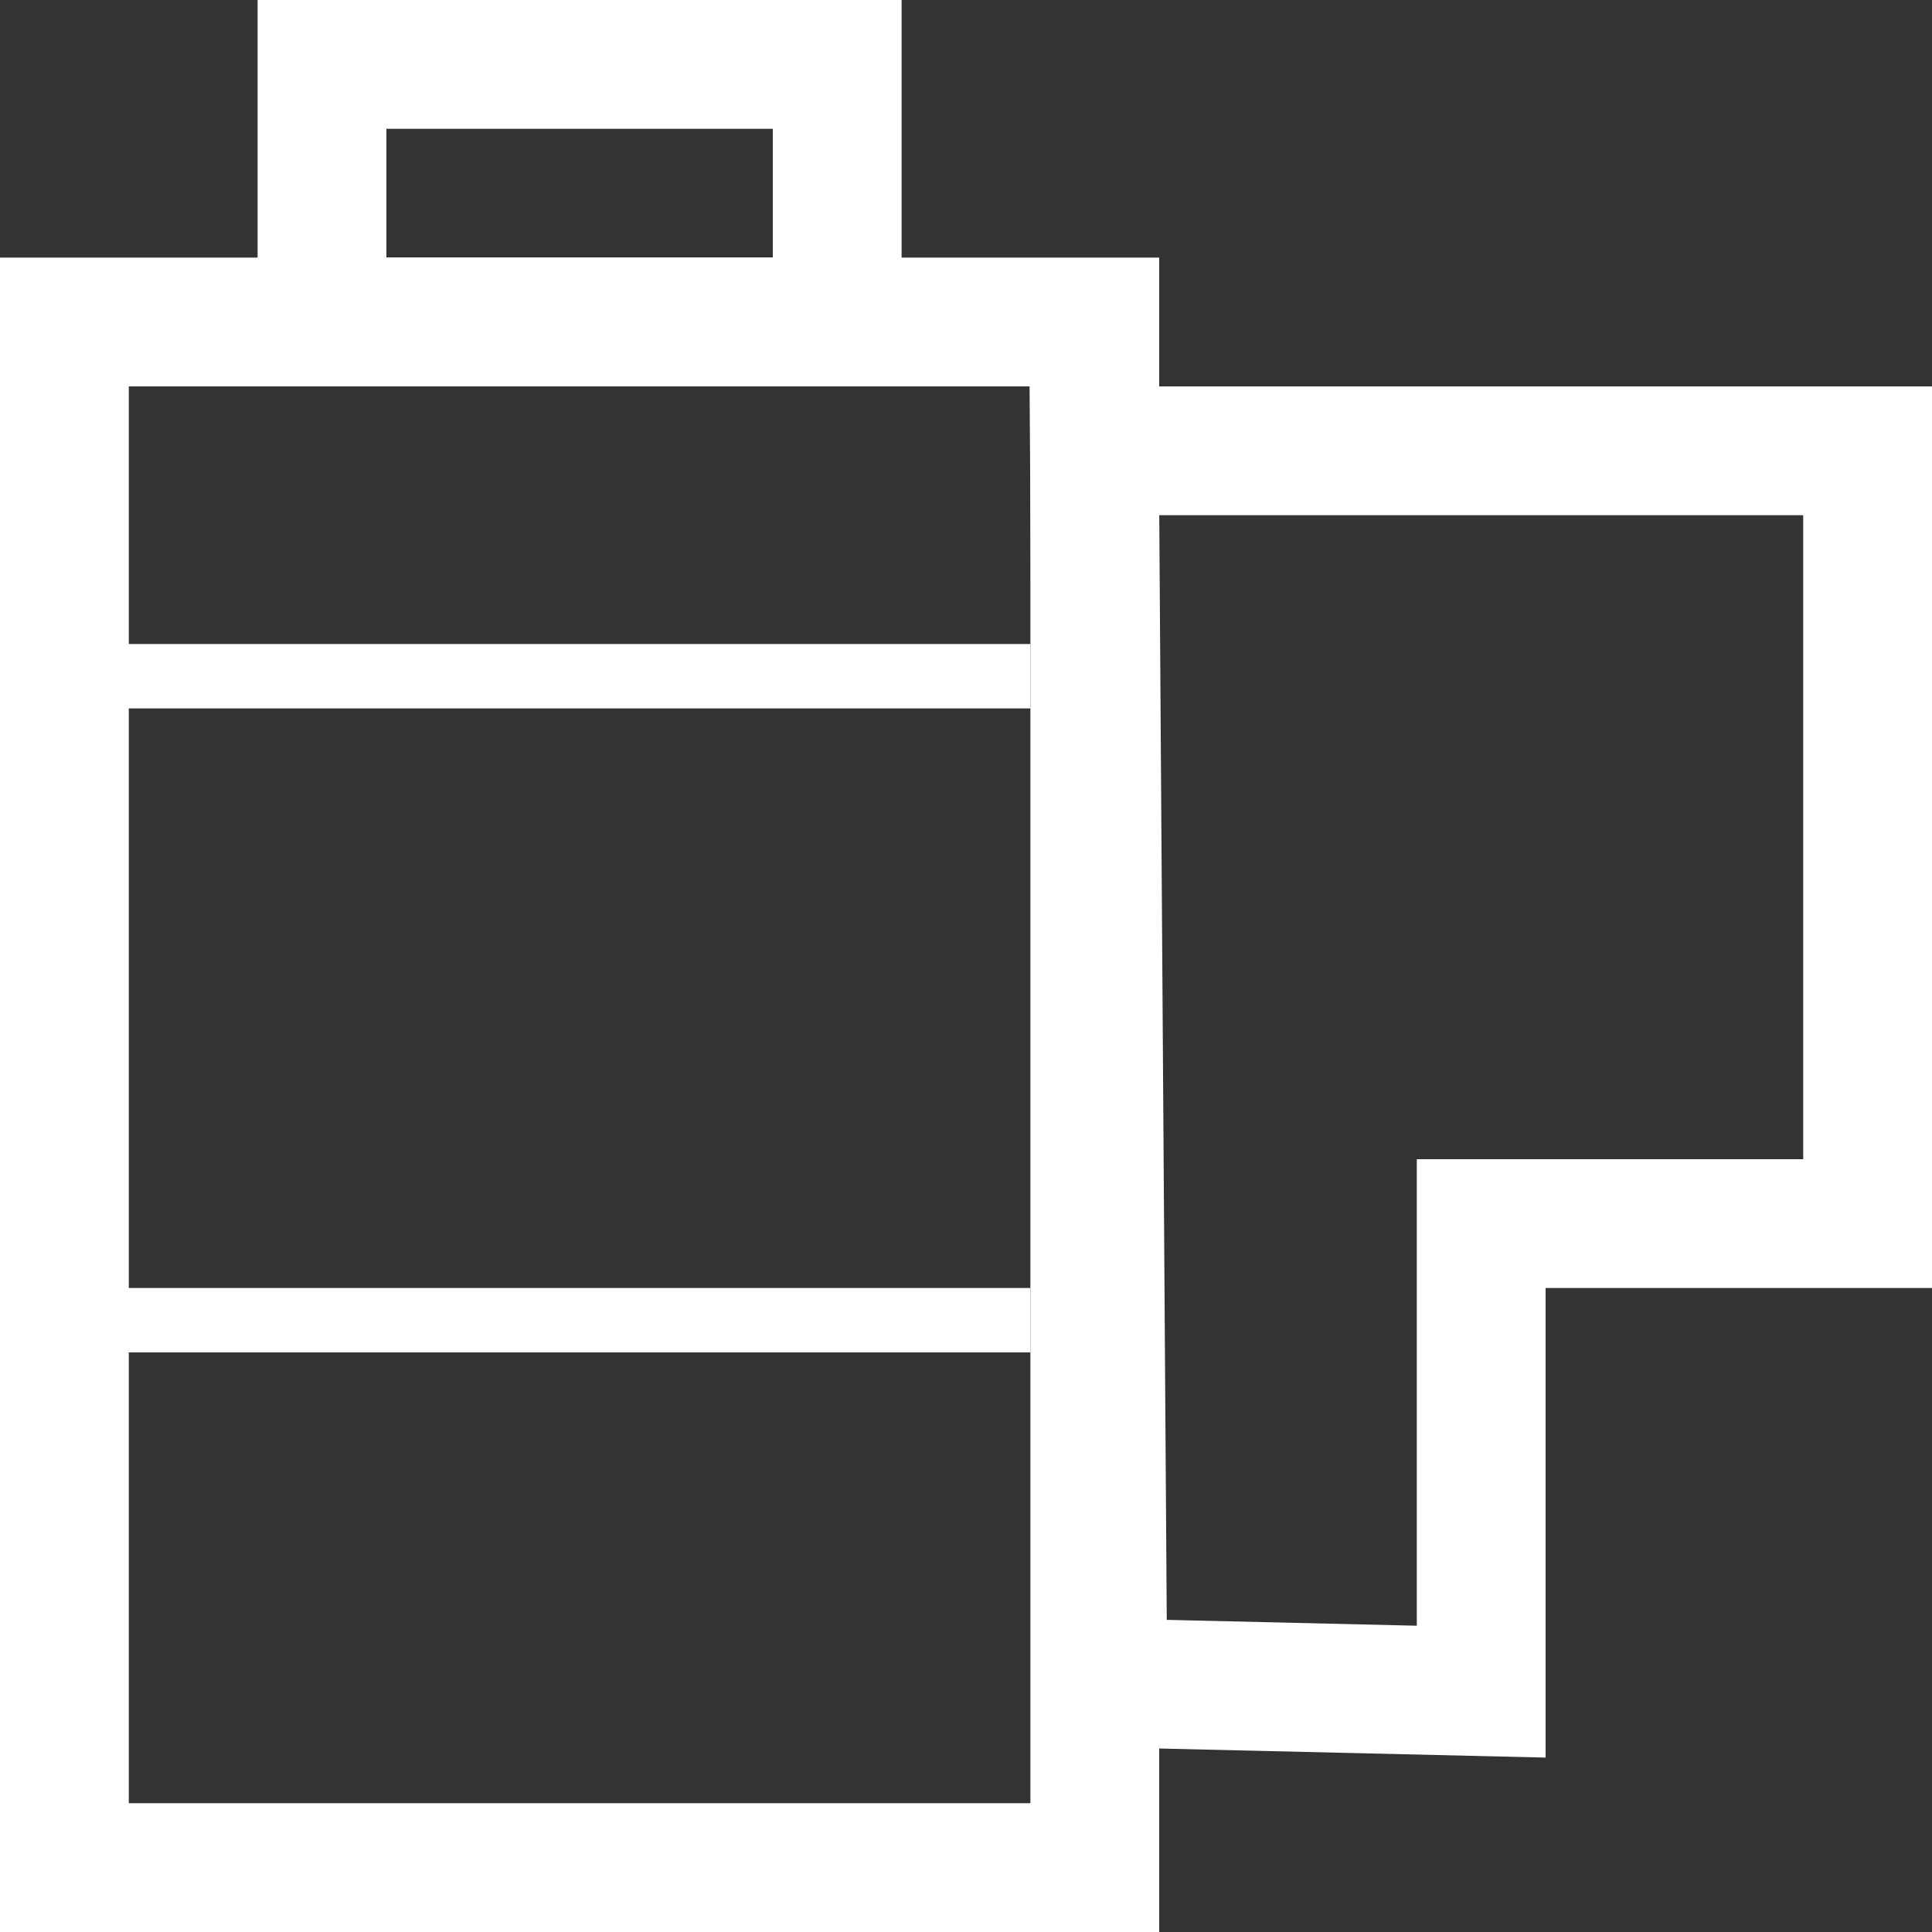
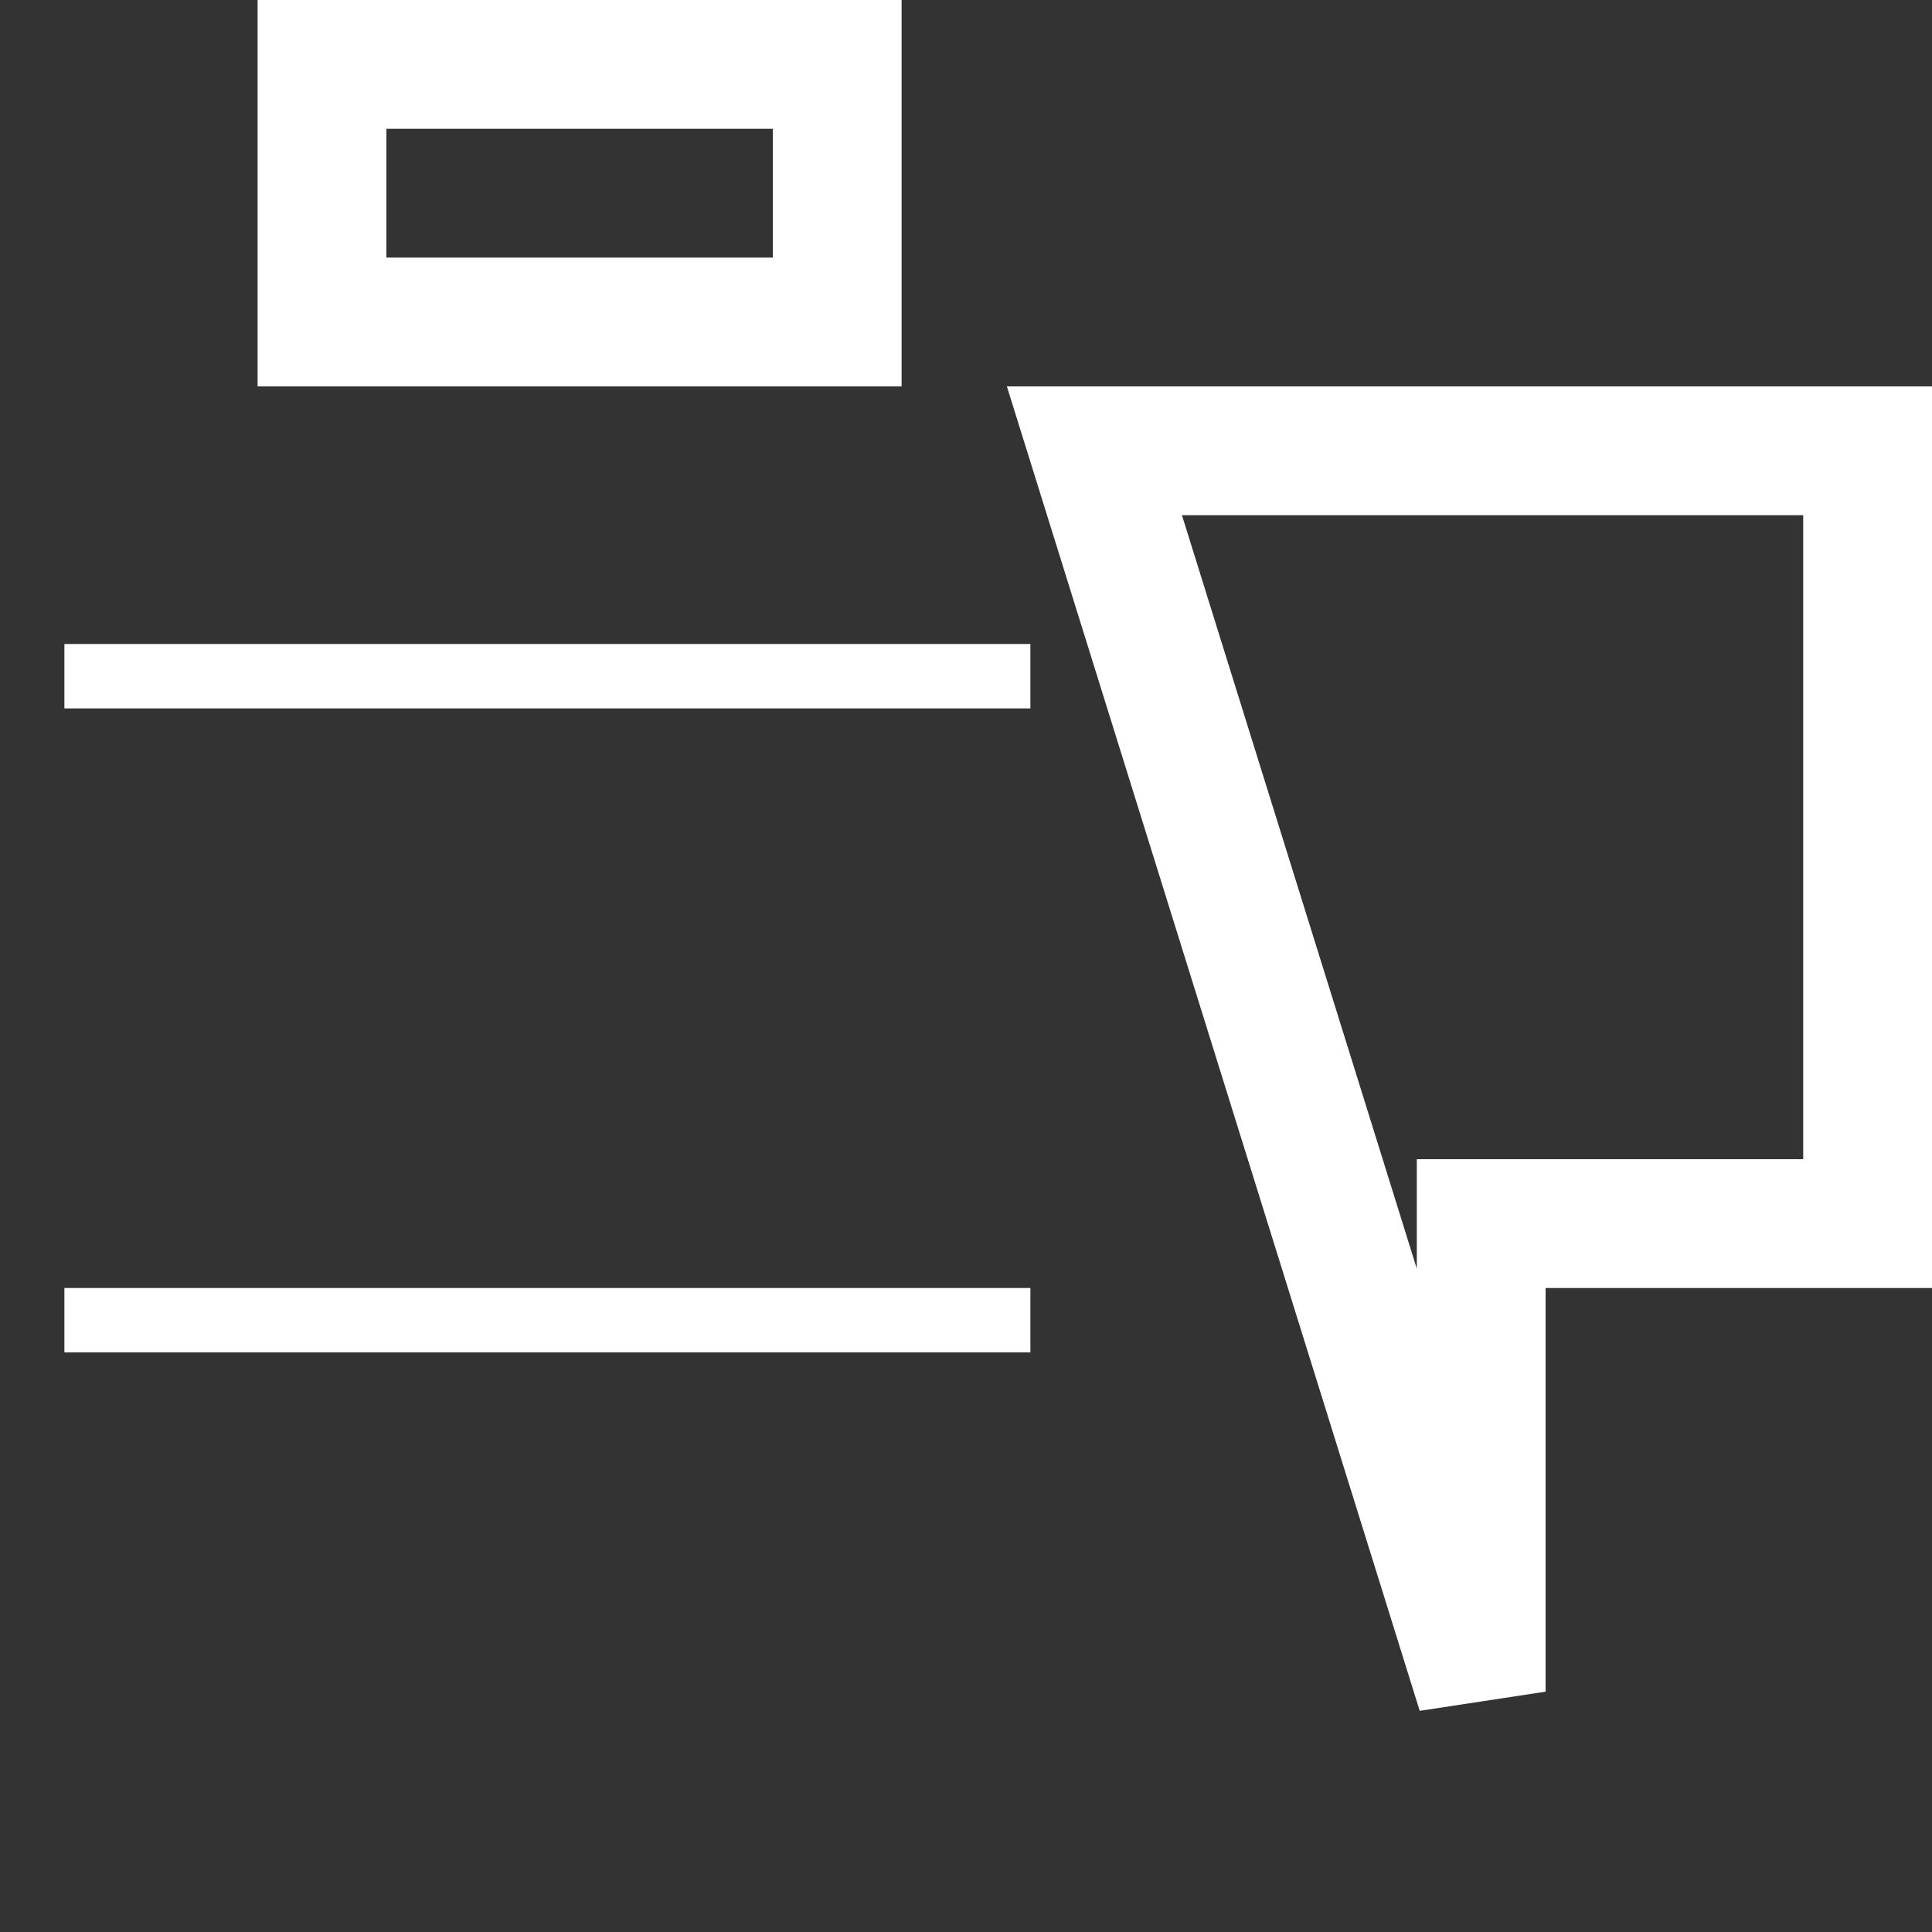
<svg xmlns="http://www.w3.org/2000/svg" width="15px" height="15px" viewBox="0 0 15 15" version="1.1">
  <rect x="0" y="0" width="15" height="15" fill="#333333" stroke="none" />
  <title>Film canister icon</title>
  <g id="TDR-2020" stroke="none" stroke-width="1" fill="none" fill-rule="evenodd">
    <g id="Product---Product-Template" transform="translate(-905, -131)" stroke="#FFFFFF">
      <g id="Header" transform="translate(-5, -4)">
        <g id="Film-canister-icon">
          <g>
            <g transform="translate(910, 136)">
-               <rect id="Rectangle-Copy" x="0.5" y="1.5" width="8" height="12" />
              <rect id="Rectangle-Copy-2" x="2.5" y="-0.5" width="4" height="2" />
-               <path d="M14.5,2.5 L8.497,2.5 L8.562,12.065 L11.5,12.134 L11.5,8.5 L14.5,8.5 L14.5,2.5 Z" id="Rectangle-Copy-3" />
+               <path d="M14.5,2.5 L8.497,2.5 L11.5,12.134 L11.5,8.5 L14.5,8.5 L14.5,2.5 Z" id="Rectangle-Copy-3" />
              <line x1="0.5" y1="4.25" x2="8" y2="4.25" id="Path-8" stroke-width="0.5" />
              <line x1="0.5" y1="9.25" x2="8" y2="9.25" id="Path-8-Copy" stroke-width="0.5" />
            </g>
          </g>
        </g>
      </g>
    </g>
  </g>
</svg>